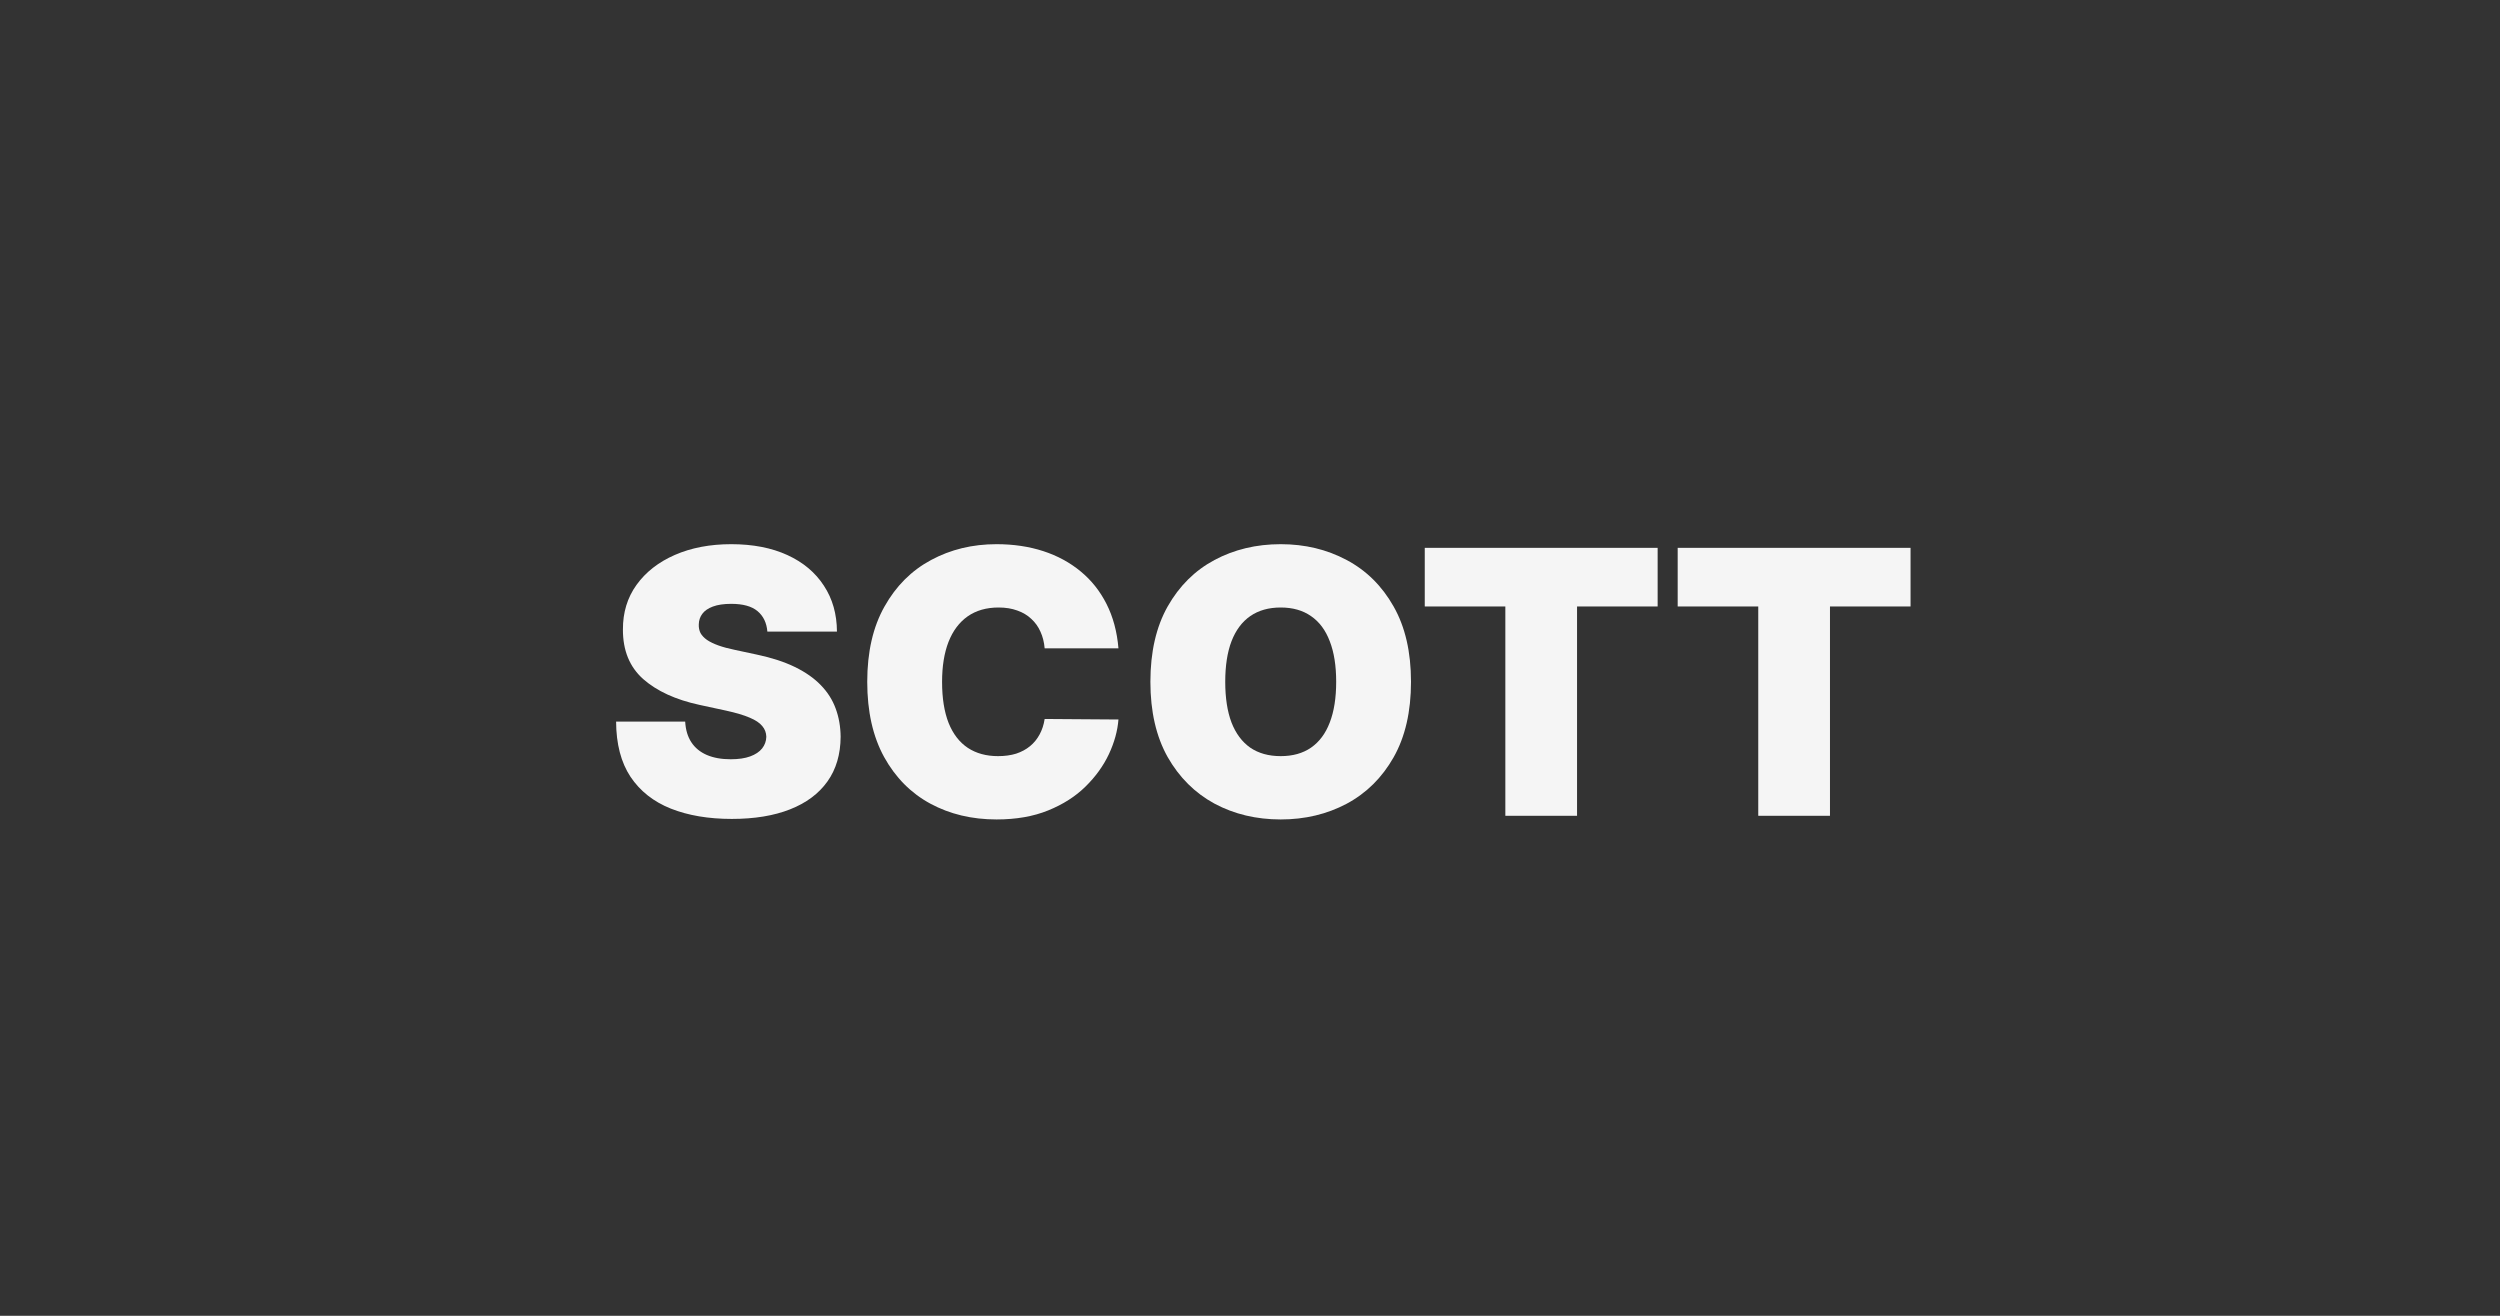
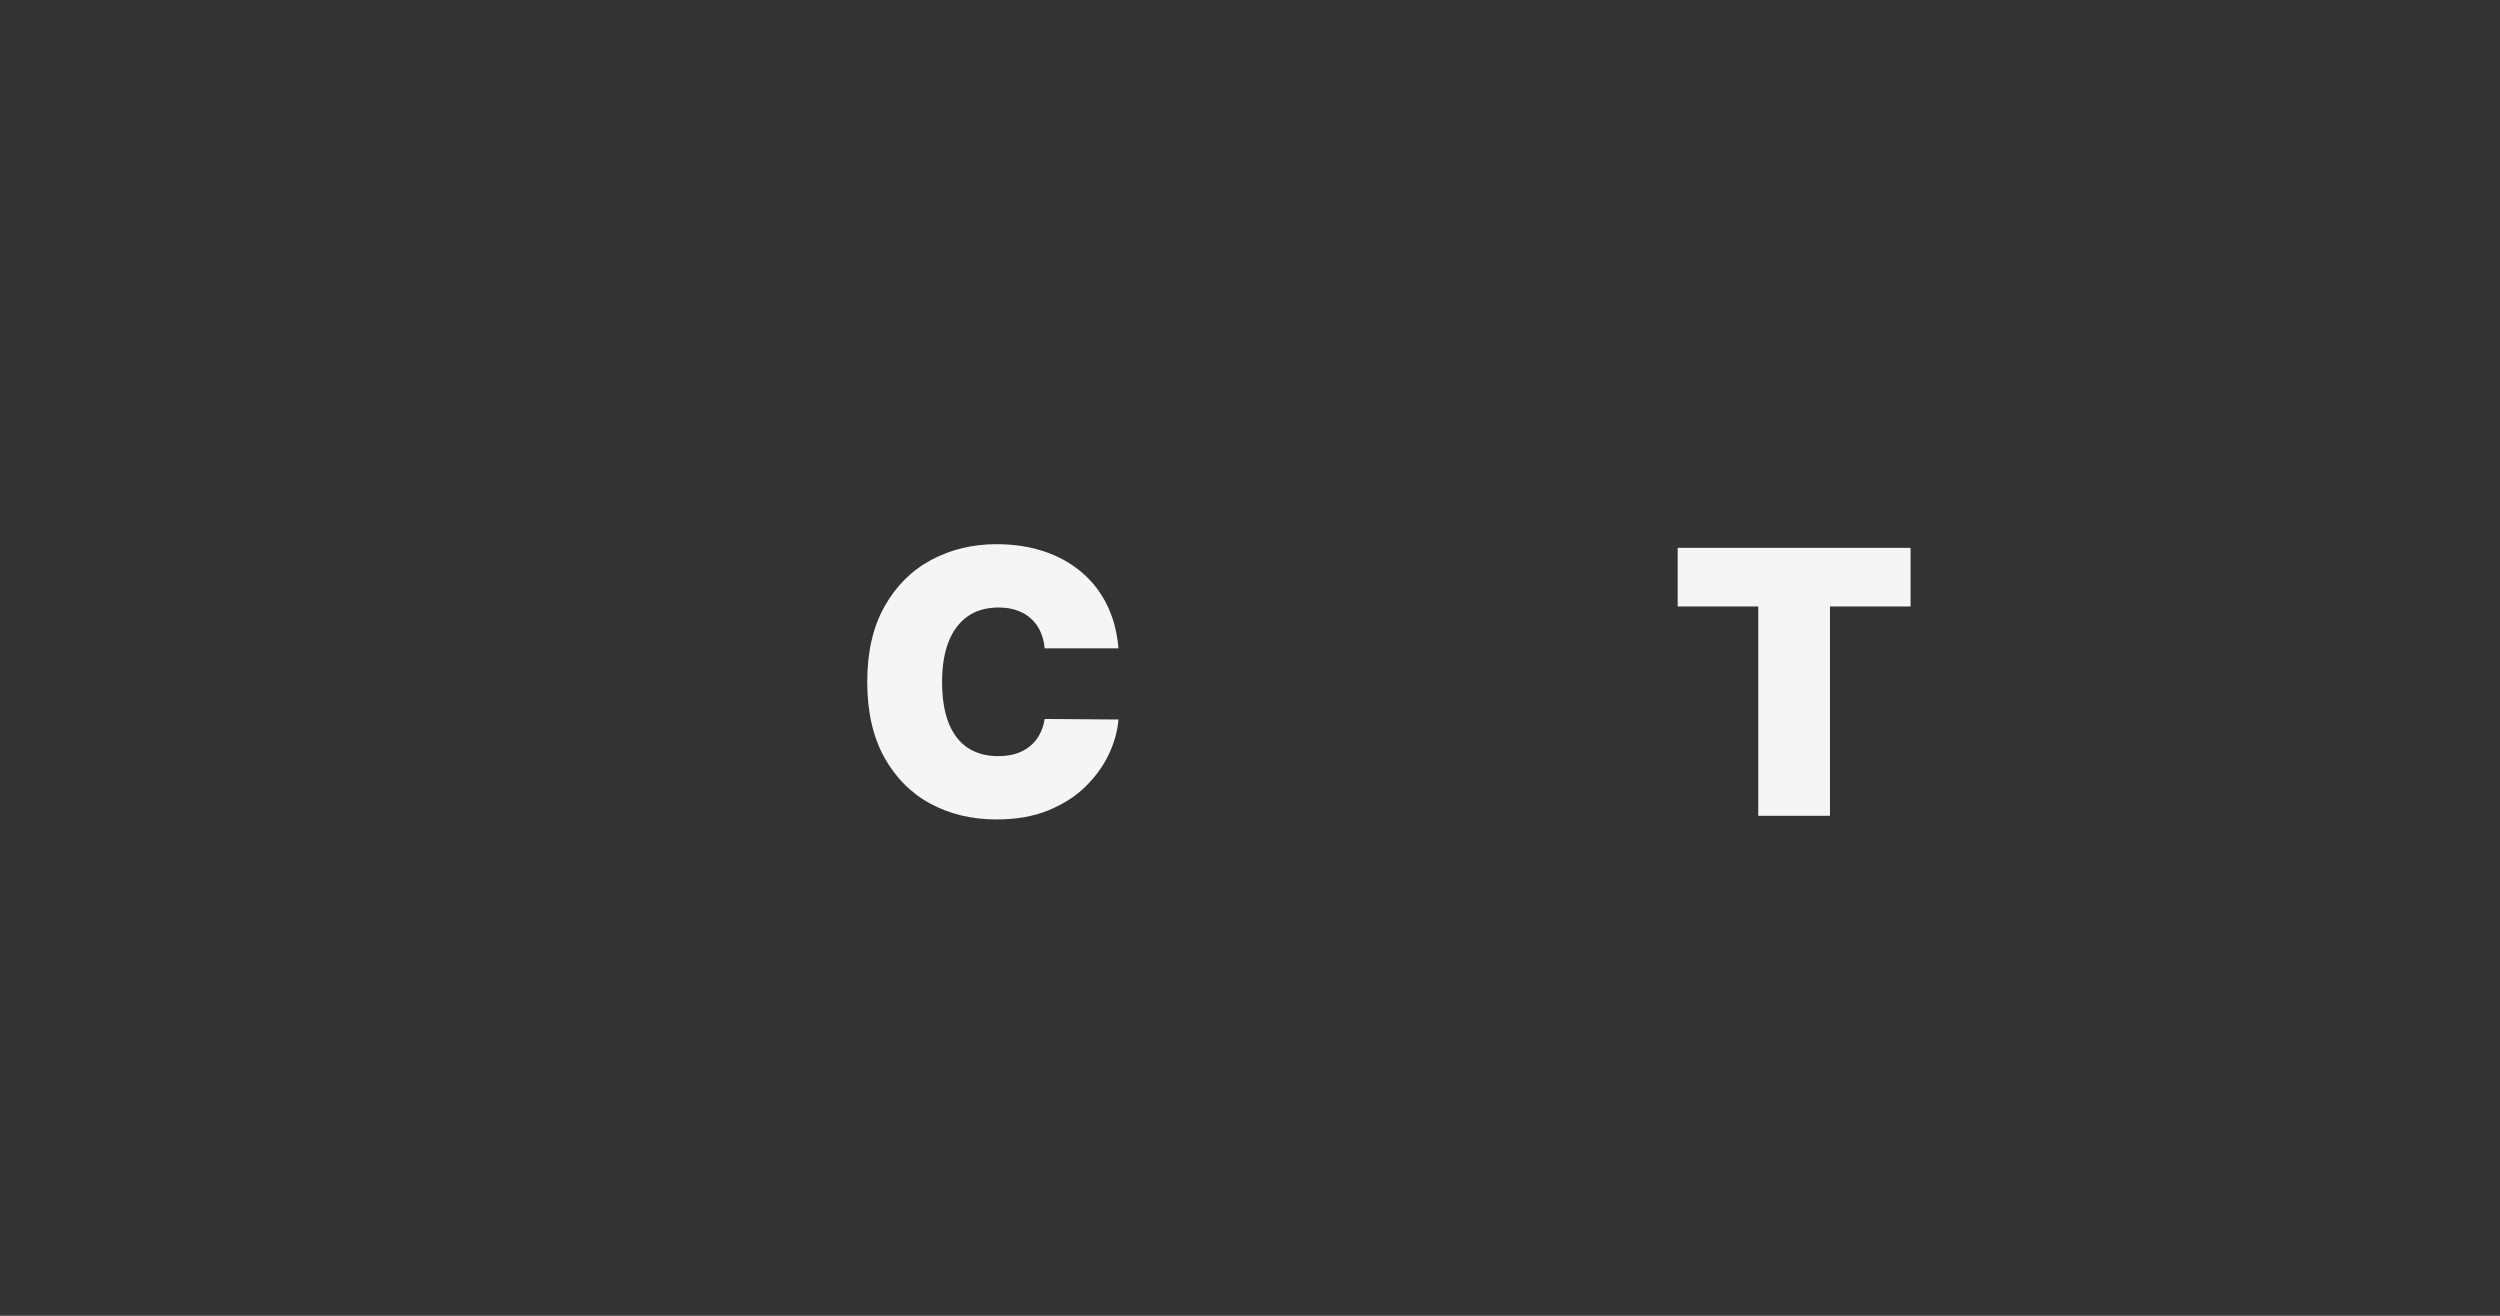
<svg xmlns="http://www.w3.org/2000/svg" width="95" height="50" viewBox="0 0 95 50" fill="none">
  <rect x="0" y="0" width="95" height="50" fill="#333333" stroke="none" />
  <path d="M63.752 23.046V20.818H72.601V23.046H69.539V31H66.814V23.046H63.752Z" fill="#F5F5F5" />
-   <path d="M54.141 23.046V20.818H62.99V23.046H59.928V31H57.203V23.046H54.141Z" fill="#F5F5F5" />
-   <path d="M53.618 25.909C53.618 27.043 53.398 27.999 52.957 28.778C52.517 29.553 51.922 30.142 51.172 30.543C50.423 30.94 49.588 31.139 48.667 31.139C47.739 31.139 46.9 30.939 46.151 30.538C45.406 30.133 44.812 29.543 44.371 28.768C43.934 27.989 43.715 27.036 43.715 25.909C43.715 24.776 43.934 23.821 44.371 23.046C44.812 22.267 45.406 21.678 46.151 21.28C46.9 20.88 47.739 20.679 48.667 20.679C49.588 20.679 50.423 20.88 51.172 21.28C51.922 21.678 52.517 22.267 52.957 23.046C53.398 23.821 53.618 24.776 53.618 25.909ZM50.775 25.909C50.775 25.299 50.694 24.785 50.531 24.368C50.372 23.947 50.135 23.629 49.82 23.413C49.509 23.195 49.124 23.085 48.667 23.085C48.209 23.085 47.823 23.195 47.508 23.413C47.197 23.629 46.96 23.947 46.797 24.368C46.638 24.785 46.559 25.299 46.559 25.909C46.559 26.519 46.638 27.034 46.797 27.455C46.96 27.873 47.197 28.191 47.508 28.41C47.823 28.625 48.209 28.733 48.667 28.733C49.124 28.733 49.509 28.625 49.82 28.41C50.135 28.191 50.372 27.873 50.531 27.455C50.694 27.034 50.775 26.519 50.775 25.909Z" fill="#F5F5F5" />
  <path d="M42.501 24.636H39.697C39.677 24.404 39.624 24.194 39.538 24.005C39.455 23.816 39.339 23.654 39.19 23.518C39.044 23.379 38.867 23.273 38.658 23.2C38.449 23.123 38.212 23.085 37.947 23.085C37.483 23.085 37.09 23.198 36.769 23.423C36.45 23.649 36.208 23.972 36.043 24.393C35.88 24.814 35.799 25.319 35.799 25.909C35.799 26.532 35.882 27.054 36.048 27.475C36.217 27.893 36.46 28.208 36.779 28.42C37.097 28.629 37.48 28.733 37.927 28.733C38.182 28.733 38.411 28.701 38.613 28.639C38.815 28.572 38.991 28.478 39.14 28.355C39.289 28.233 39.41 28.085 39.503 27.913C39.599 27.737 39.664 27.54 39.697 27.321L42.501 27.341C42.468 27.772 42.347 28.211 42.138 28.658C41.929 29.102 41.632 29.514 41.248 29.891C40.867 30.266 40.395 30.567 39.831 30.796C39.268 31.025 38.613 31.139 37.867 31.139C36.933 31.139 36.094 30.939 35.352 30.538C34.612 30.137 34.028 29.547 33.597 28.768C33.169 27.989 32.955 27.036 32.955 25.909C32.955 24.776 33.174 23.821 33.612 23.046C34.049 22.267 34.639 21.678 35.382 21.28C36.124 20.88 36.953 20.679 37.867 20.679C38.51 20.679 39.102 20.767 39.642 20.942C40.182 21.118 40.656 21.375 41.064 21.713C41.472 22.048 41.8 22.46 42.048 22.951C42.297 23.442 42.448 24.003 42.501 24.636Z" fill="#F5F5F5" />
-   <path d="M29.16 24C29.133 23.669 29.009 23.41 28.787 23.224C28.568 23.039 28.235 22.946 27.787 22.946C27.502 22.946 27.269 22.981 27.086 23.05C26.907 23.117 26.775 23.208 26.689 23.324C26.602 23.44 26.558 23.572 26.554 23.722C26.548 23.844 26.569 23.955 26.619 24.055C26.672 24.151 26.755 24.239 26.868 24.318C26.98 24.394 27.125 24.464 27.3 24.527C27.476 24.59 27.685 24.646 27.927 24.696L28.762 24.875C29.325 24.994 29.808 25.152 30.209 25.347C30.61 25.543 30.938 25.773 31.193 26.038C31.448 26.3 31.635 26.595 31.755 26.923C31.877 27.251 31.94 27.609 31.944 27.997C31.94 28.667 31.773 29.233 31.442 29.697C31.11 30.162 30.636 30.514 30.02 30.756C29.407 30.998 28.669 31.119 27.807 31.119C26.922 31.119 26.15 30.988 25.491 30.727C24.834 30.465 24.324 30.062 23.959 29.518C23.598 28.972 23.416 28.272 23.412 27.421H26.037C26.054 27.732 26.132 27.994 26.271 28.206C26.41 28.418 26.606 28.579 26.858 28.688C27.113 28.798 27.416 28.852 27.767 28.852C28.062 28.852 28.309 28.816 28.508 28.743C28.707 28.67 28.858 28.569 28.961 28.44C29.063 28.31 29.116 28.163 29.12 27.997C29.116 27.841 29.065 27.706 28.966 27.59C28.869 27.47 28.71 27.364 28.488 27.271C28.266 27.175 27.966 27.086 27.588 27.003L26.574 26.784C25.673 26.588 24.962 26.262 24.442 25.805C23.924 25.344 23.668 24.716 23.671 23.921C23.668 23.274 23.84 22.709 24.188 22.225C24.539 21.738 25.025 21.358 25.645 21.087C26.268 20.815 26.982 20.679 27.787 20.679C28.609 20.679 29.32 20.817 29.92 21.092C30.52 21.367 30.983 21.755 31.307 22.255C31.635 22.752 31.801 23.334 31.804 24H29.16Z" fill="#F5F5F5" />
</svg>